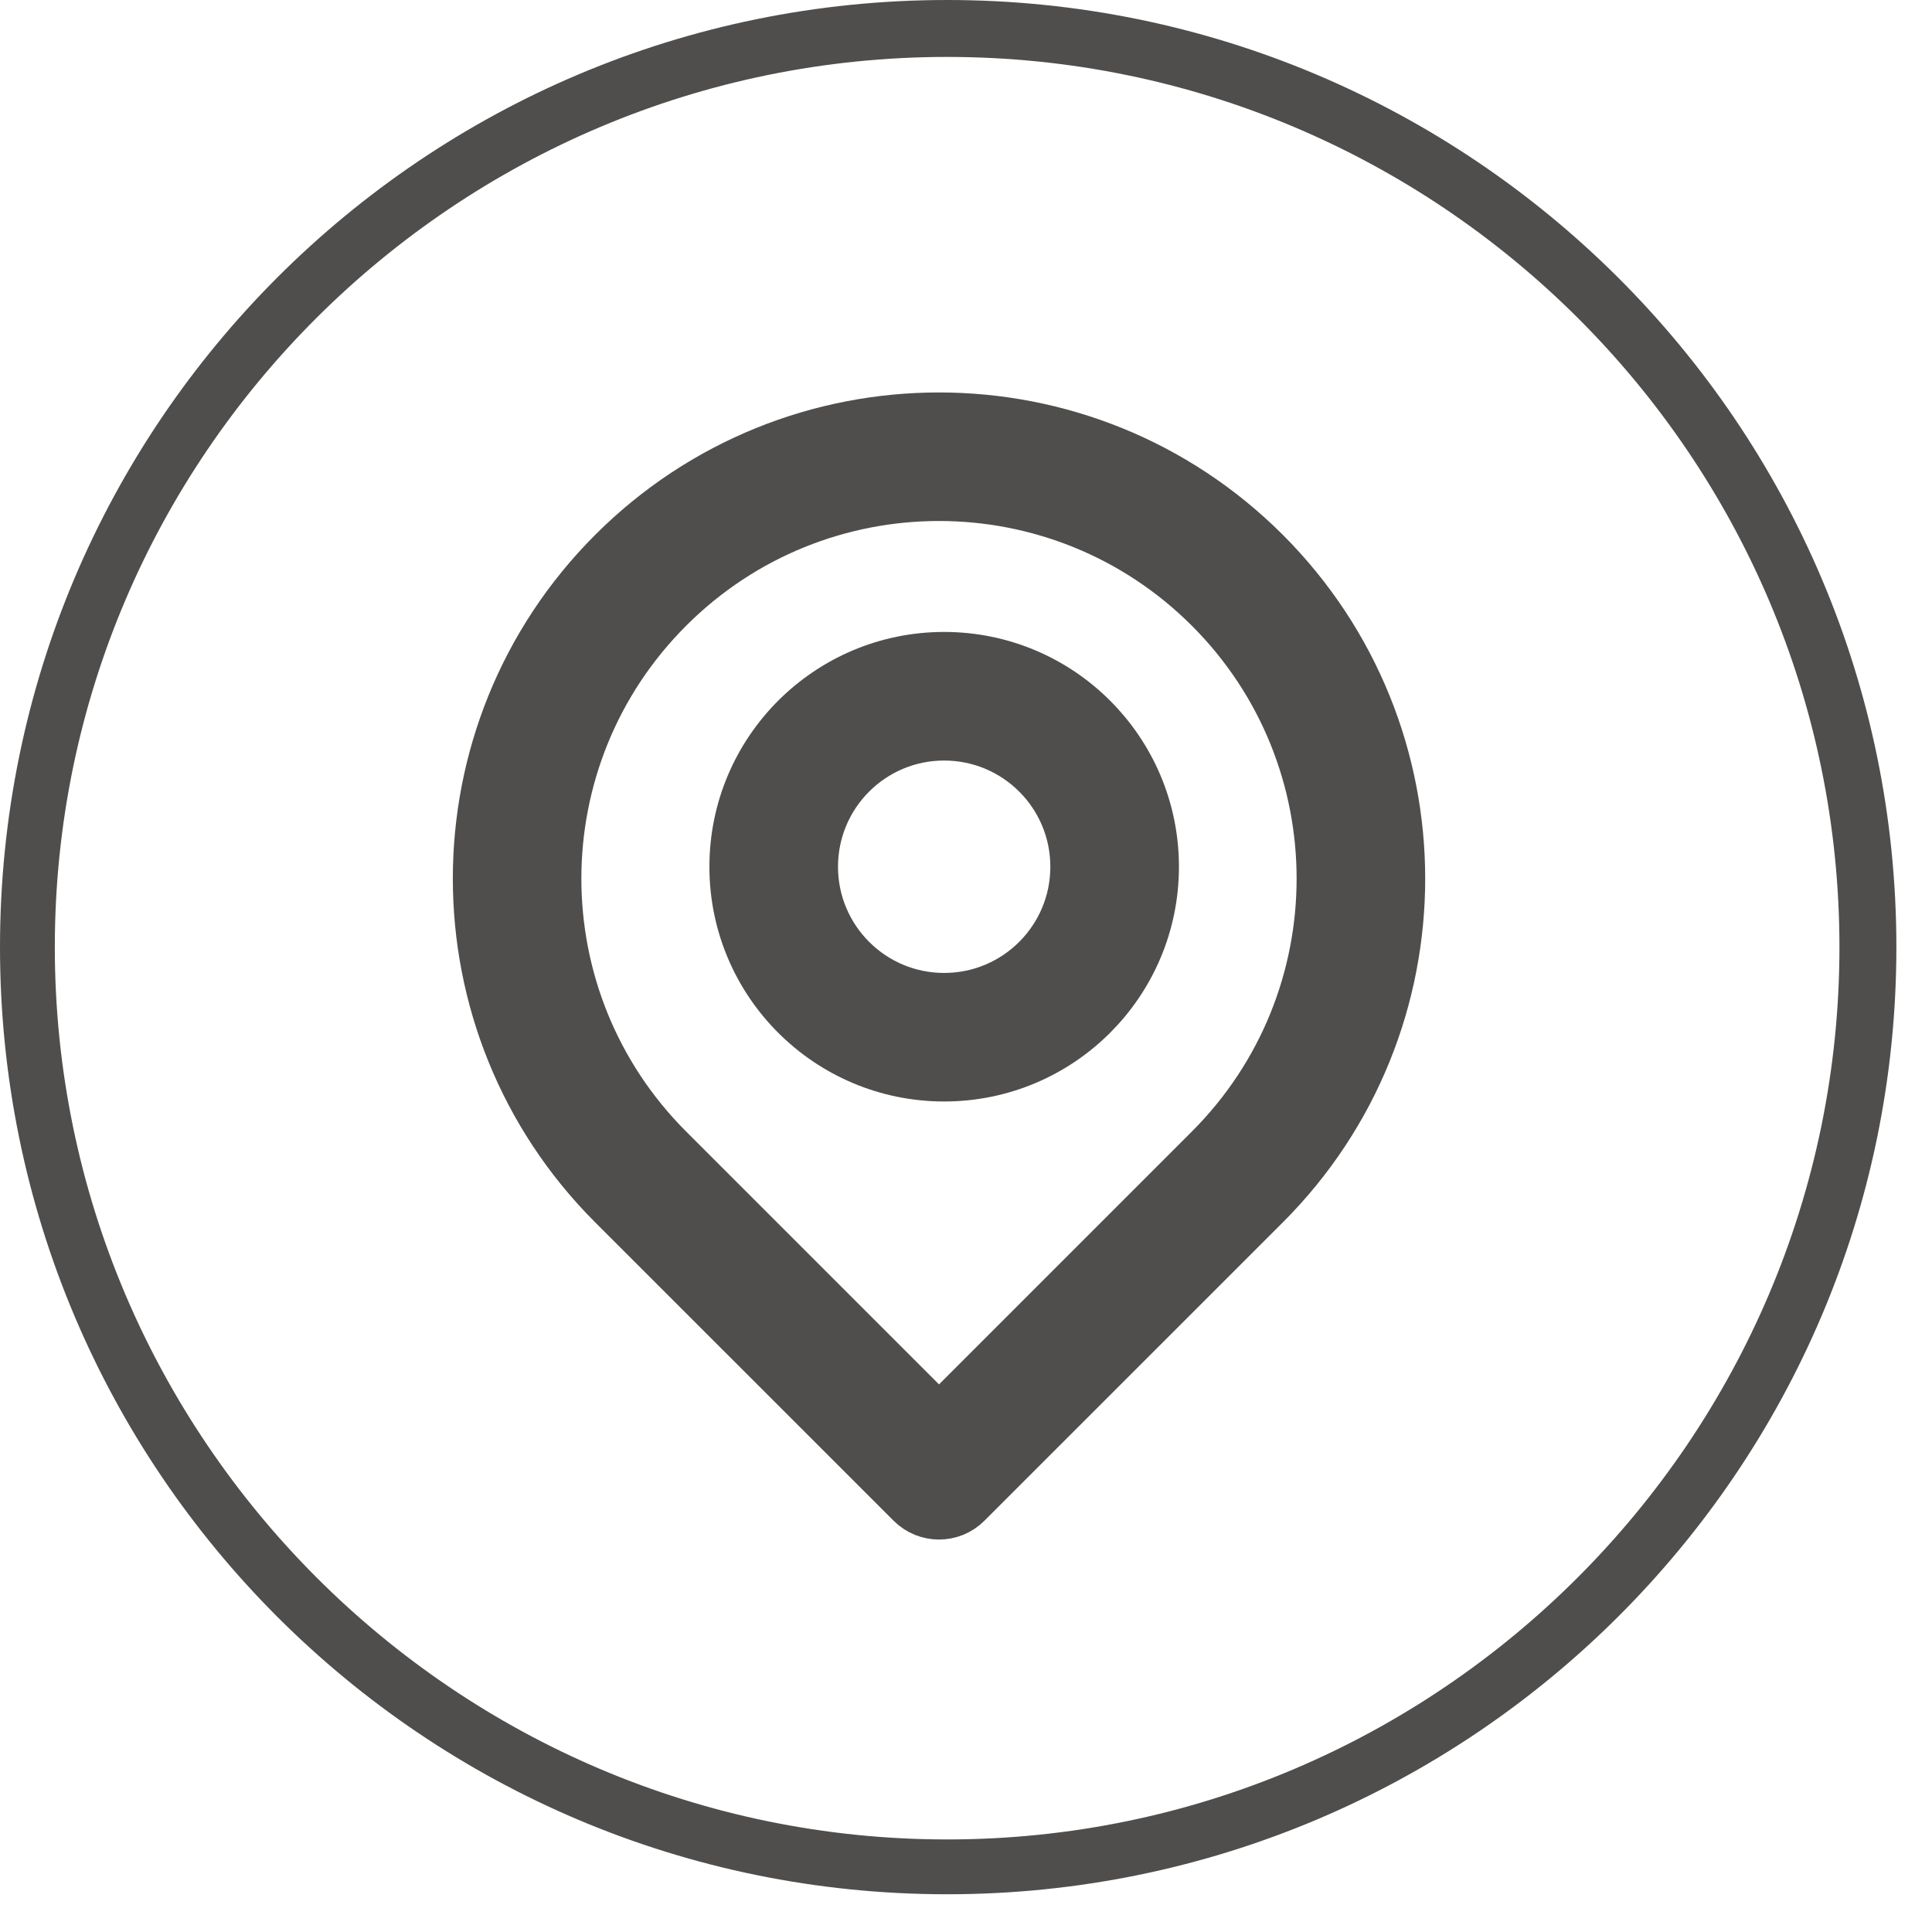
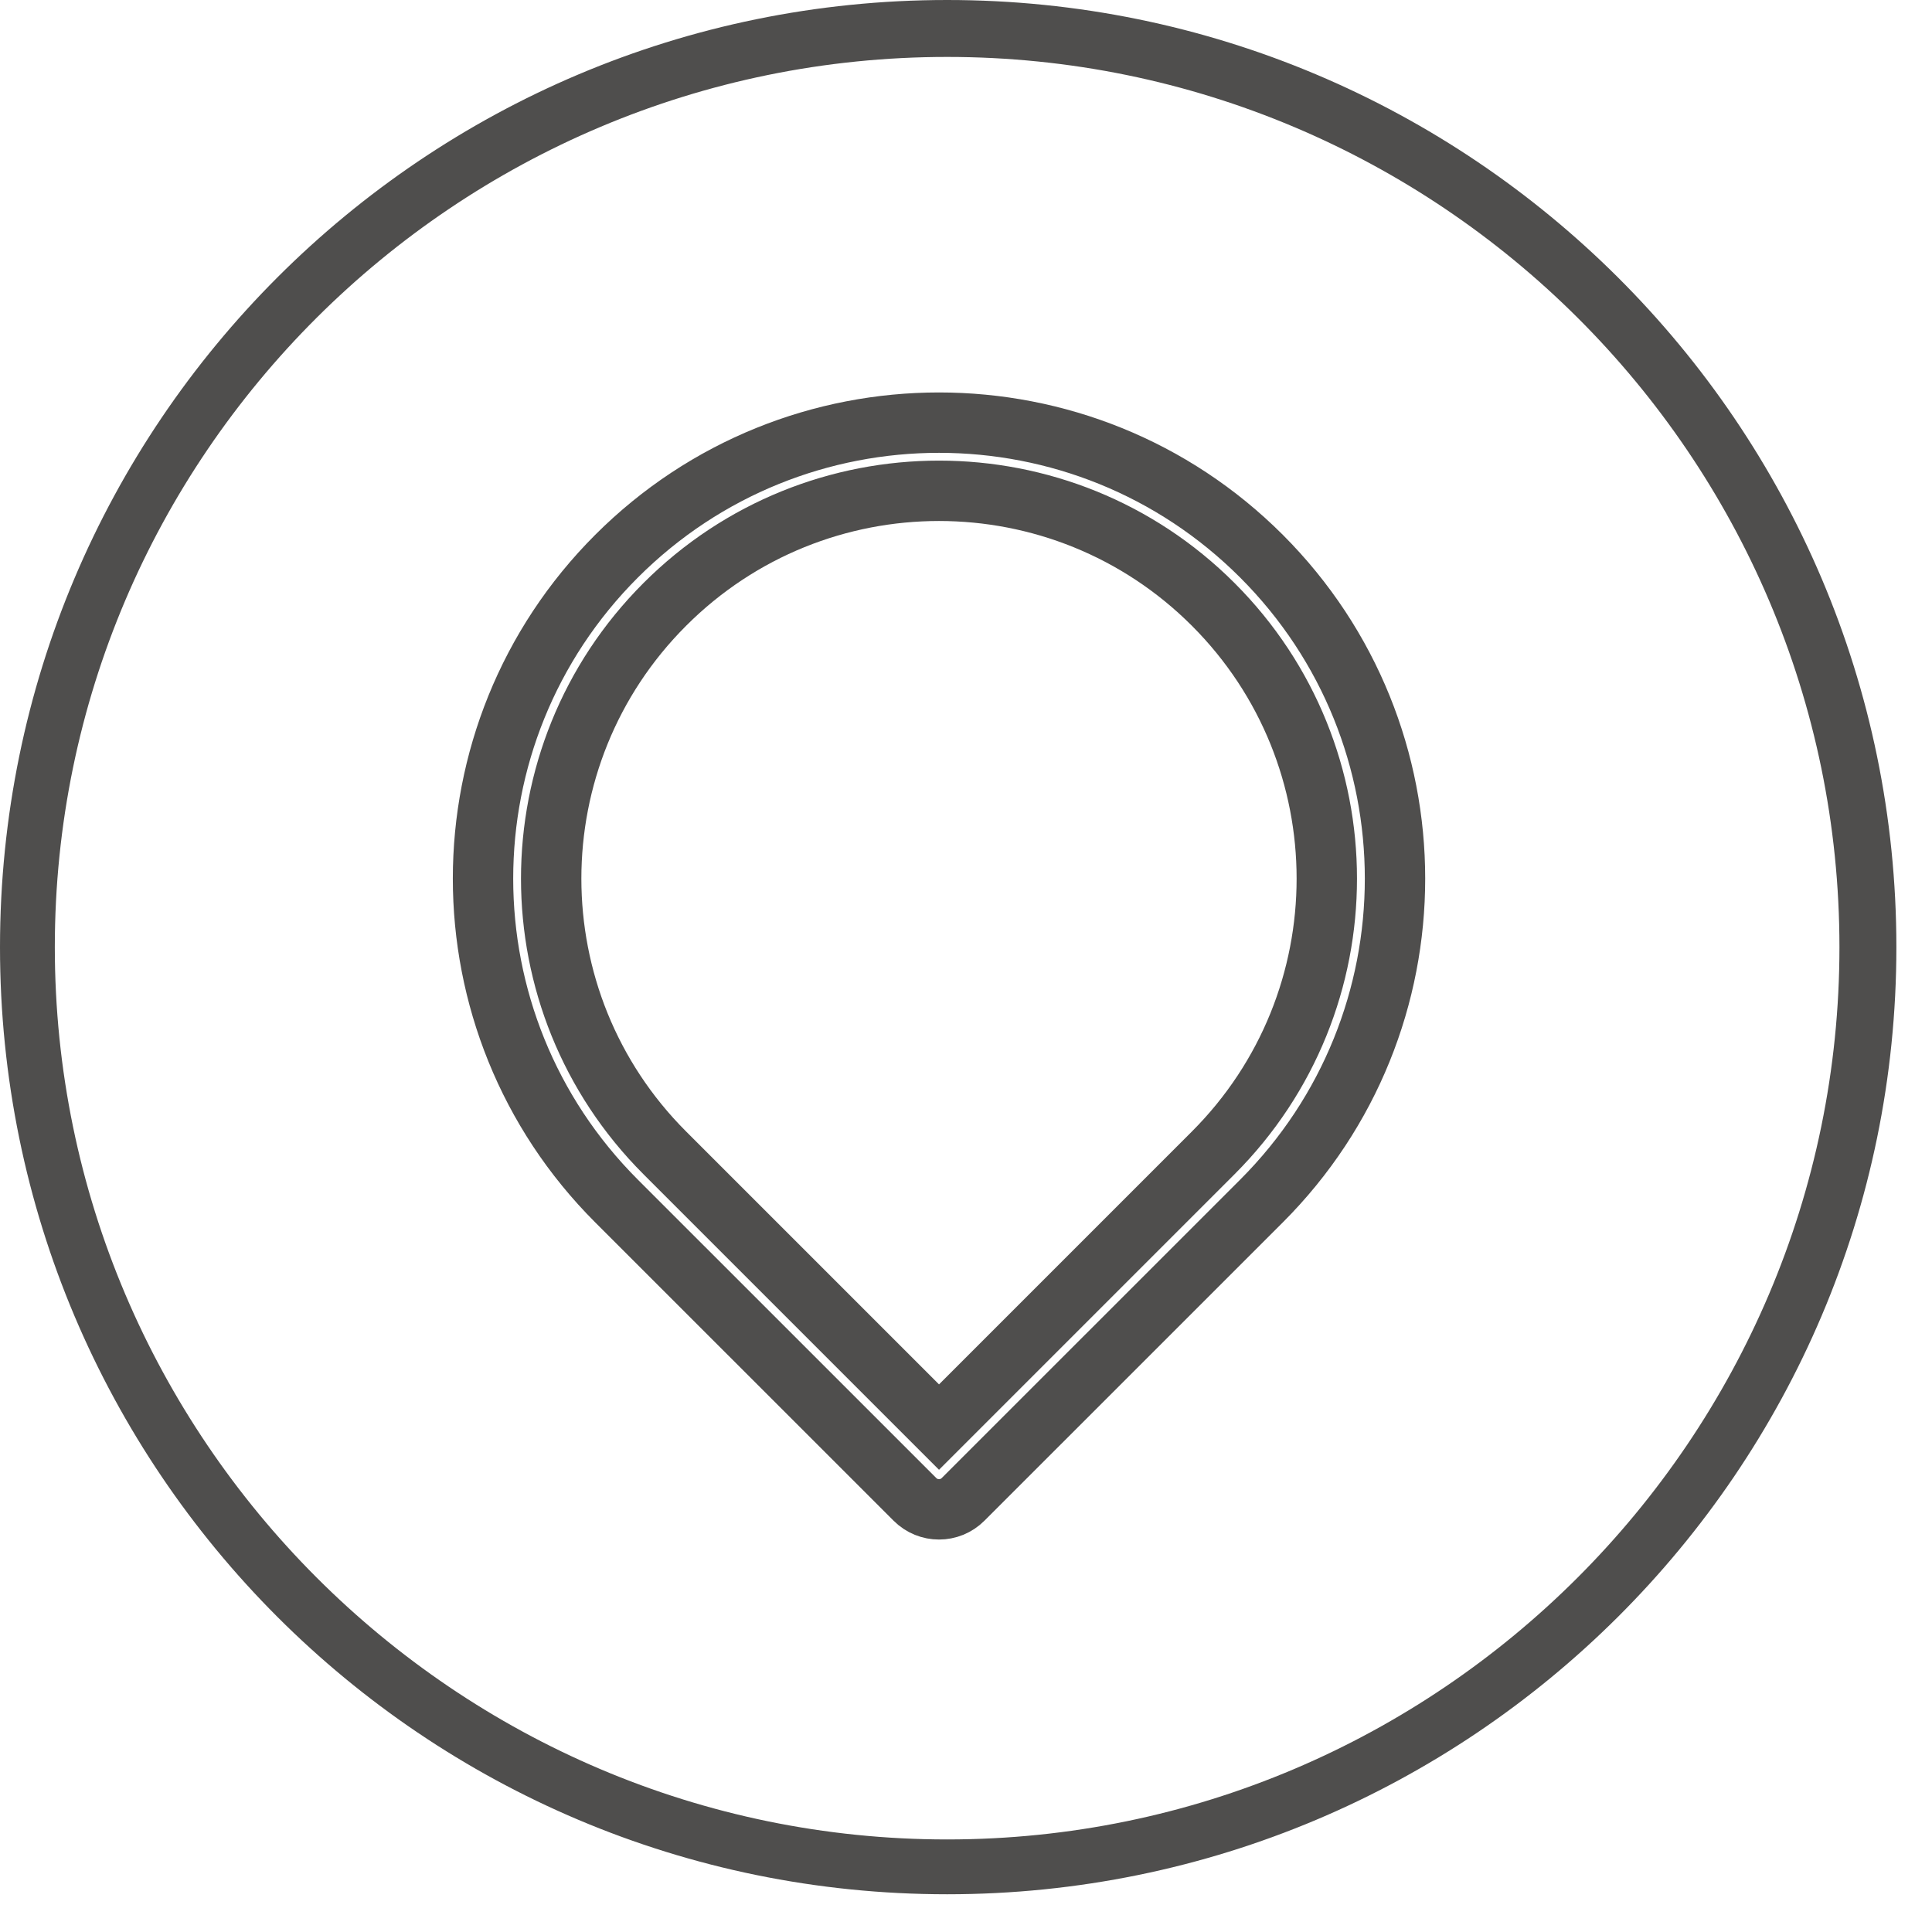
<svg xmlns="http://www.w3.org/2000/svg" width="32" height="32" viewBox="0 0 32 32" fill="none">
  <path d="M30.467 15.688C30.467 23.828 23.828 30.467 15.688 30.467C7.547 30.467 0.908 23.828 0.908 15.688C0.908 7.547 7.547 0.943 15.688 0.943C23.828 0.943 30.467 7.547 30.467 15.688ZM31.41 15.688C31.41 7.023 24.352 -3.08502e-07 15.688 -6.87257e-07C7.023 -1.06601e-06 -0 7.023 -0 15.688C-0 24.353 7.023 31.375 15.688 31.375C24.352 31.375 31.41 24.353 31.41 15.688Z" fill="#4F4E4D" />
-   <path d="M15.638 10.967C13.767 10.967 12.25 12.484 12.25 14.356C12.25 16.227 13.767 17.744 15.638 17.744C17.51 17.744 19.027 16.227 19.027 14.356C19.027 12.485 17.51 10.967 15.638 10.967ZM13.38 14.356C13.38 13.108 14.391 12.097 15.638 12.097C16.886 12.097 17.897 13.108 17.897 14.356C17.897 15.603 16.886 16.615 15.638 16.615C14.391 16.615 13.38 15.603 13.38 14.356Z" fill="#4F4E4D" />
-   <path d="M15.638 10.967C13.767 10.967 12.25 12.484 12.25 14.356C12.25 16.227 13.767 17.744 15.638 17.744C17.51 17.744 19.027 16.227 19.027 14.356C19.027 12.485 17.51 10.967 15.638 10.967ZM13.38 14.356C13.38 13.108 14.391 12.097 15.638 12.097C16.886 12.097 17.897 13.108 17.897 14.356C17.897 15.603 16.886 16.615 15.638 16.615C14.391 16.615 13.38 15.603 13.38 14.356Z" stroke="#4F4E4D" />
-   <path d="M10.212 19.893C7.263 16.944 7.263 12.161 10.212 9.212C13.162 6.263 17.944 6.263 20.894 9.212C23.843 12.162 23.843 16.944 20.894 19.893L15.952 24.834C15.732 25.055 15.374 25.055 15.154 24.834L10.212 19.893ZM11.011 10.011C8.502 12.519 8.502 16.586 11.011 19.095L15.553 23.637L20.095 19.095C22.603 16.586 22.603 12.519 20.095 10.011C17.586 7.502 13.519 7.502 11.011 10.011H11.011Z" fill="#4F4E4D" />
  <path d="M10.212 19.893C7.263 16.944 7.263 12.161 10.212 9.212C13.162 6.263 17.944 6.263 20.894 9.212C23.843 12.162 23.843 16.944 20.894 19.893L15.952 24.834C15.732 25.055 15.374 25.055 15.154 24.834L10.212 19.893ZM11.011 10.011C8.502 12.519 8.502 16.586 11.011 19.095L15.553 23.637L20.095 19.095C22.603 16.586 22.603 12.519 20.095 10.011C17.586 7.502 13.519 7.502 11.011 10.011H11.011Z" stroke="#4F4E4D" />
</svg>